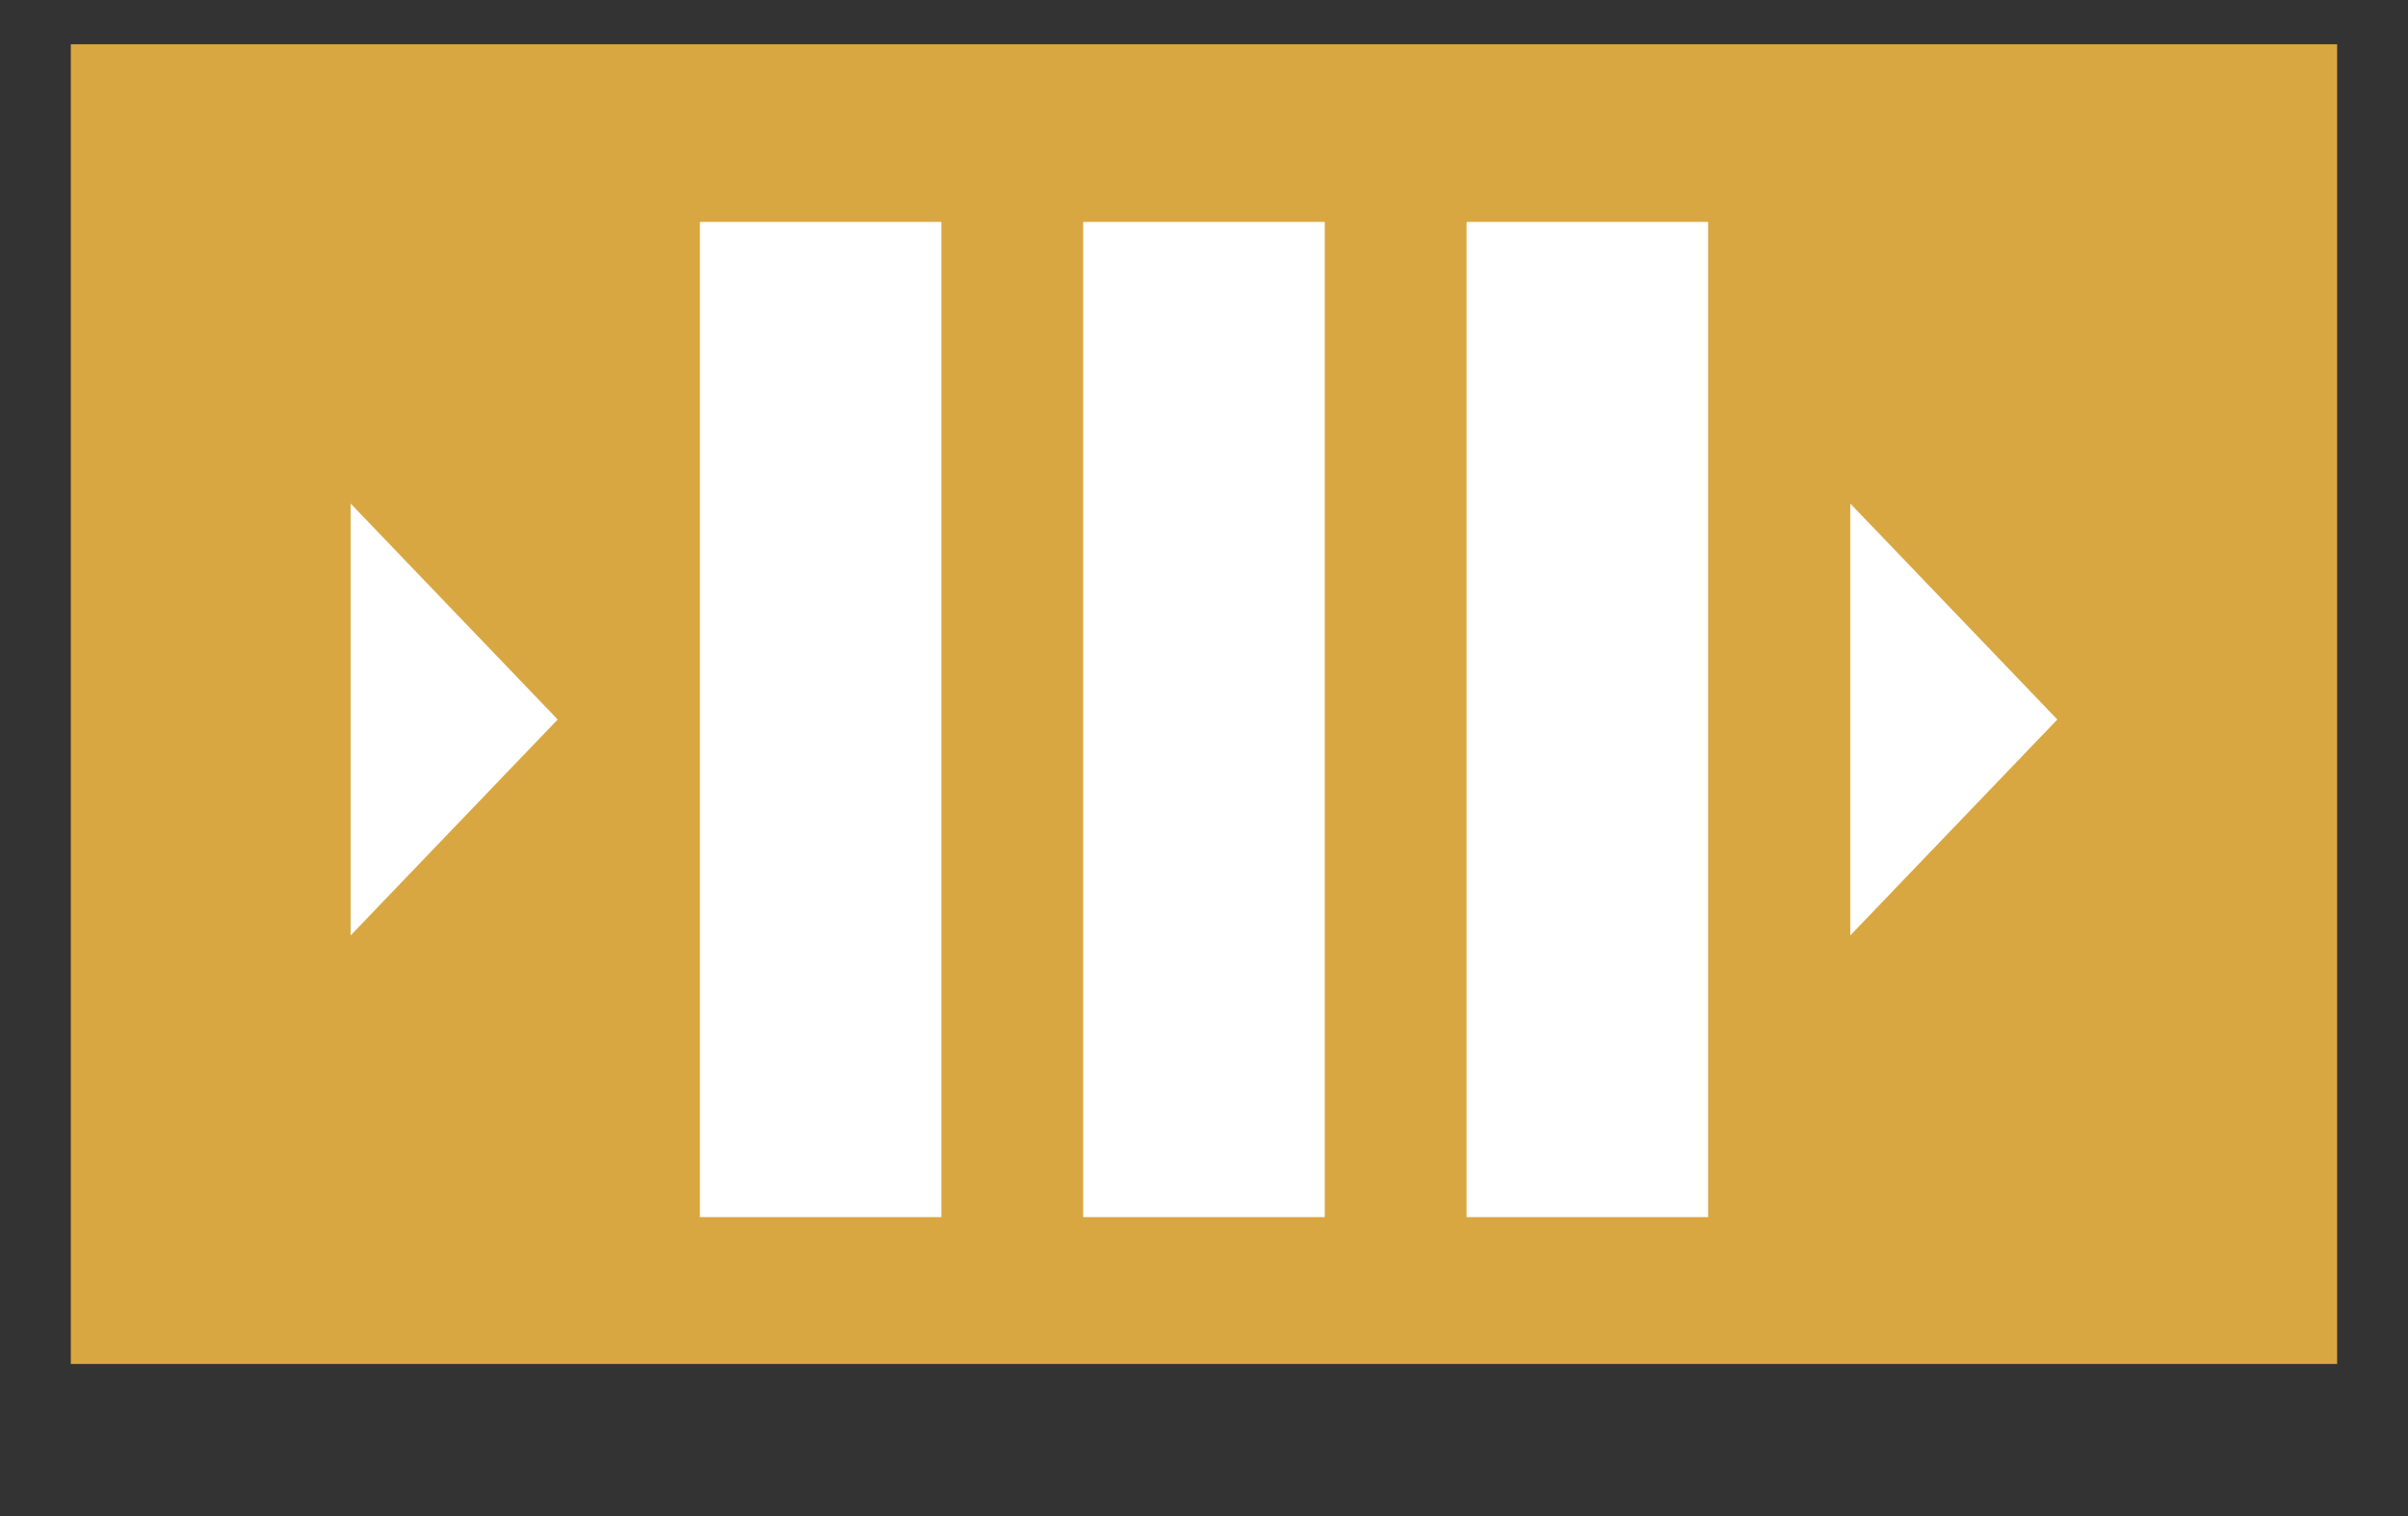
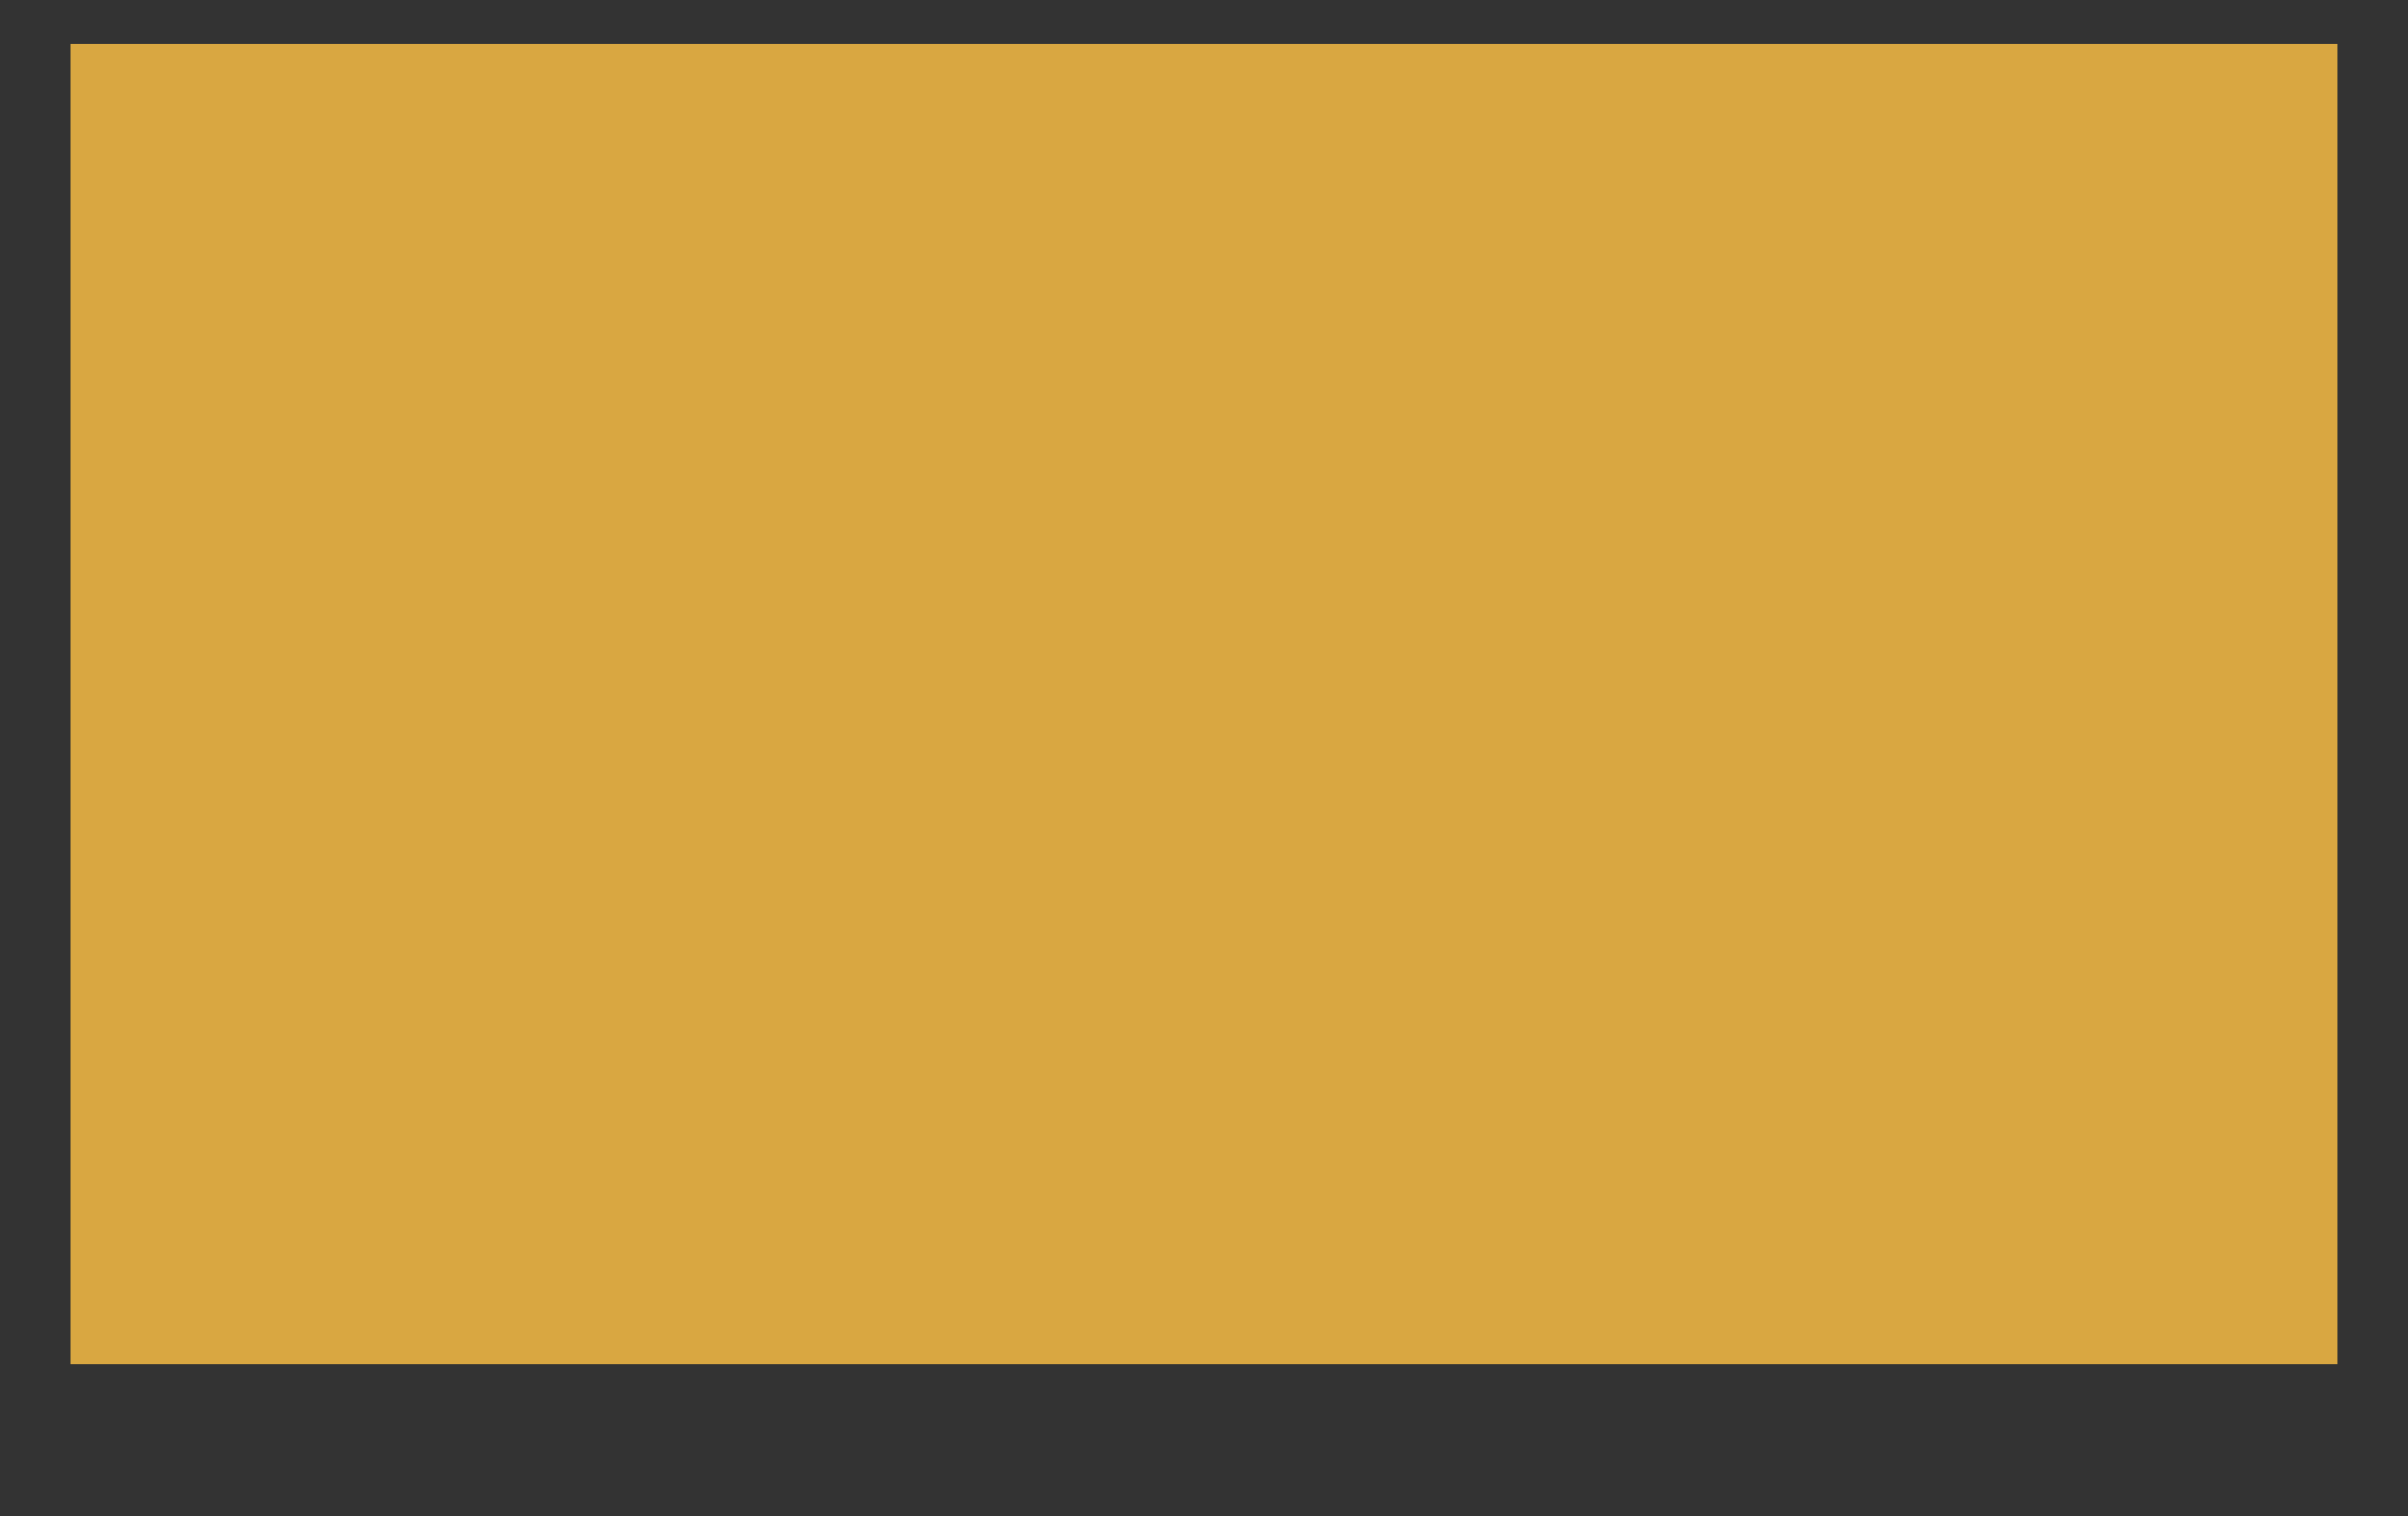
<svg xmlns="http://www.w3.org/2000/svg" width="54" height="34" viewBox="0 0 54 34" fill="none">
  <rect x="0" y="0" width="54" height="34" fill="#333333" stroke="none" />
  <path fill-rule="evenodd" clip-rule="evenodd" d="M1.588 0.992H52.411V30.589H1.588V0.992Z" fill="#D9A741" />
-   <path fill-rule="evenodd" clip-rule="evenodd" d="M15.695 4.977H21.111V27.295H15.695V4.977ZM24.291 4.977H29.708V27.295H24.291V4.977ZM32.888 4.977H38.305V27.295H32.888V4.977ZM7.863 11.293V20.978L12.506 16.136L7.863 11.293ZM41.493 11.293V20.978L46.136 16.136L41.493 11.293Z" fill="white" />
</svg>